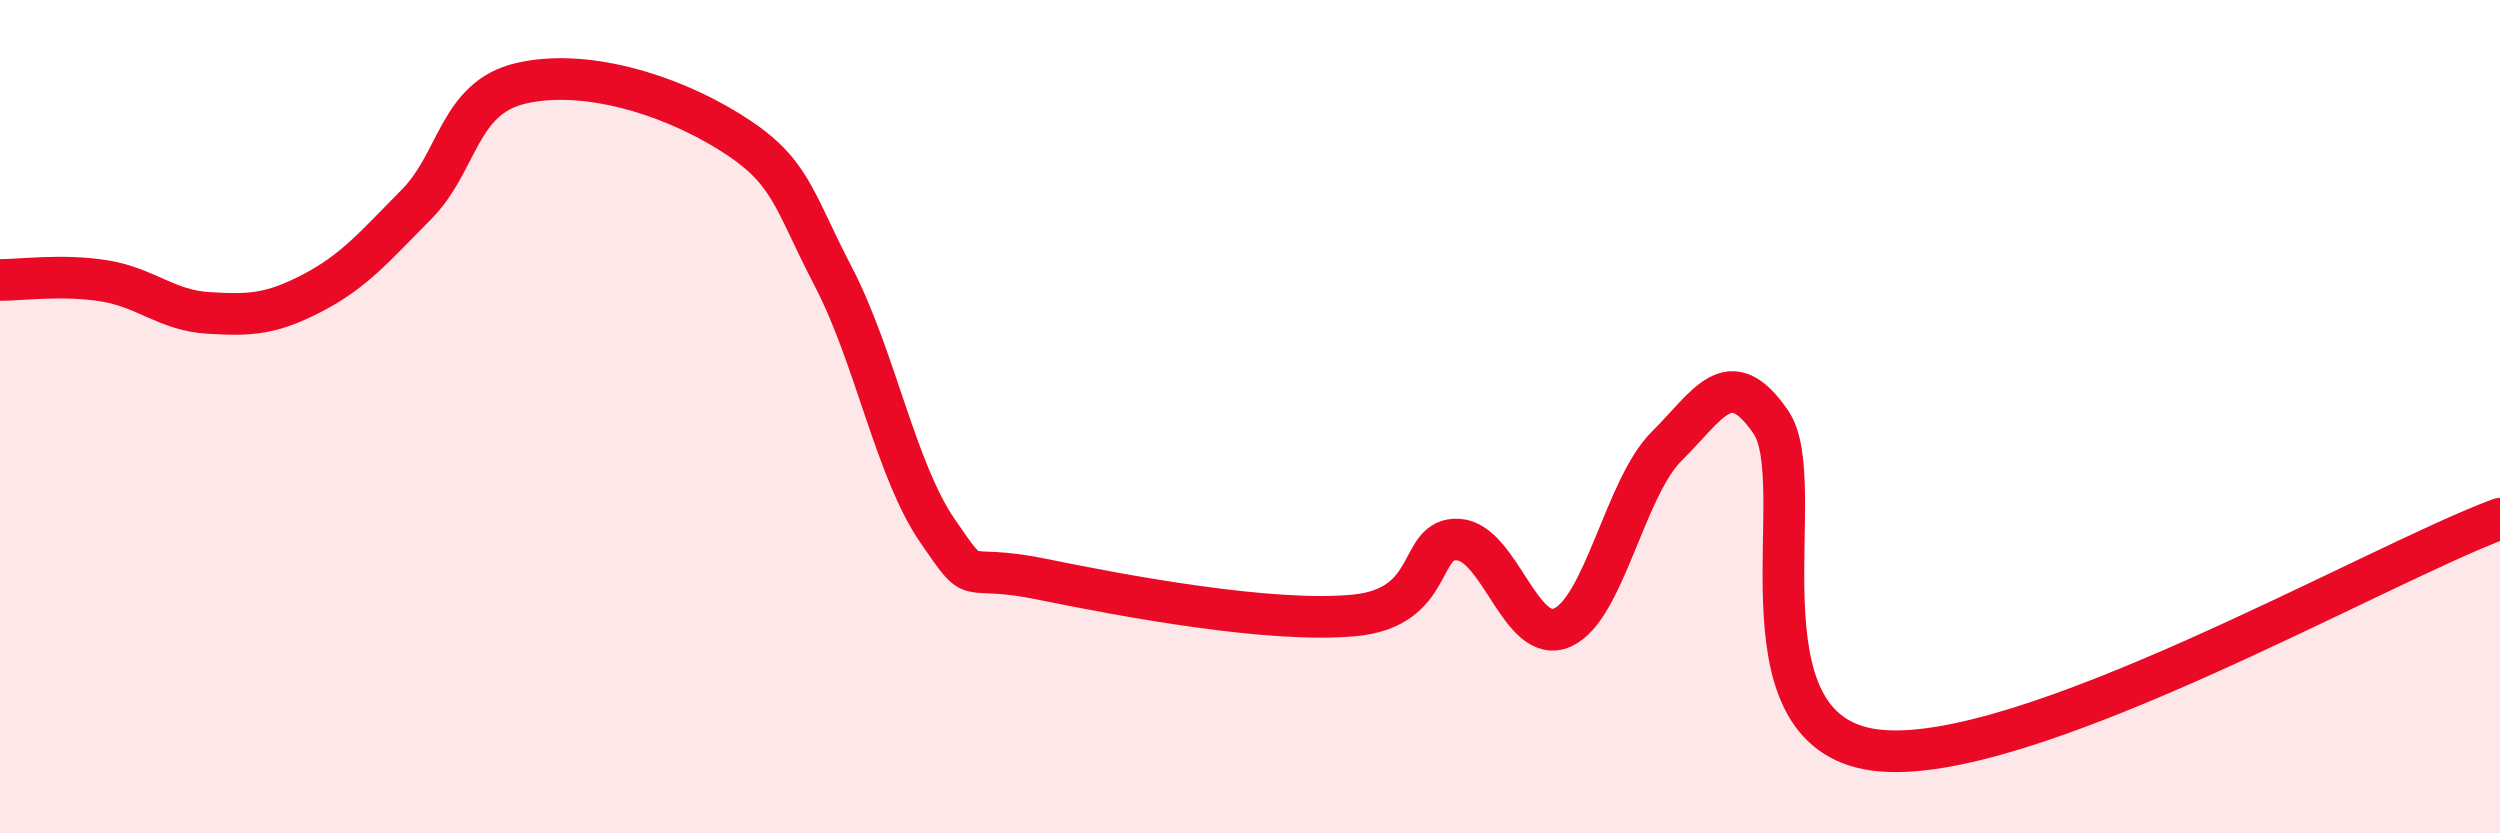
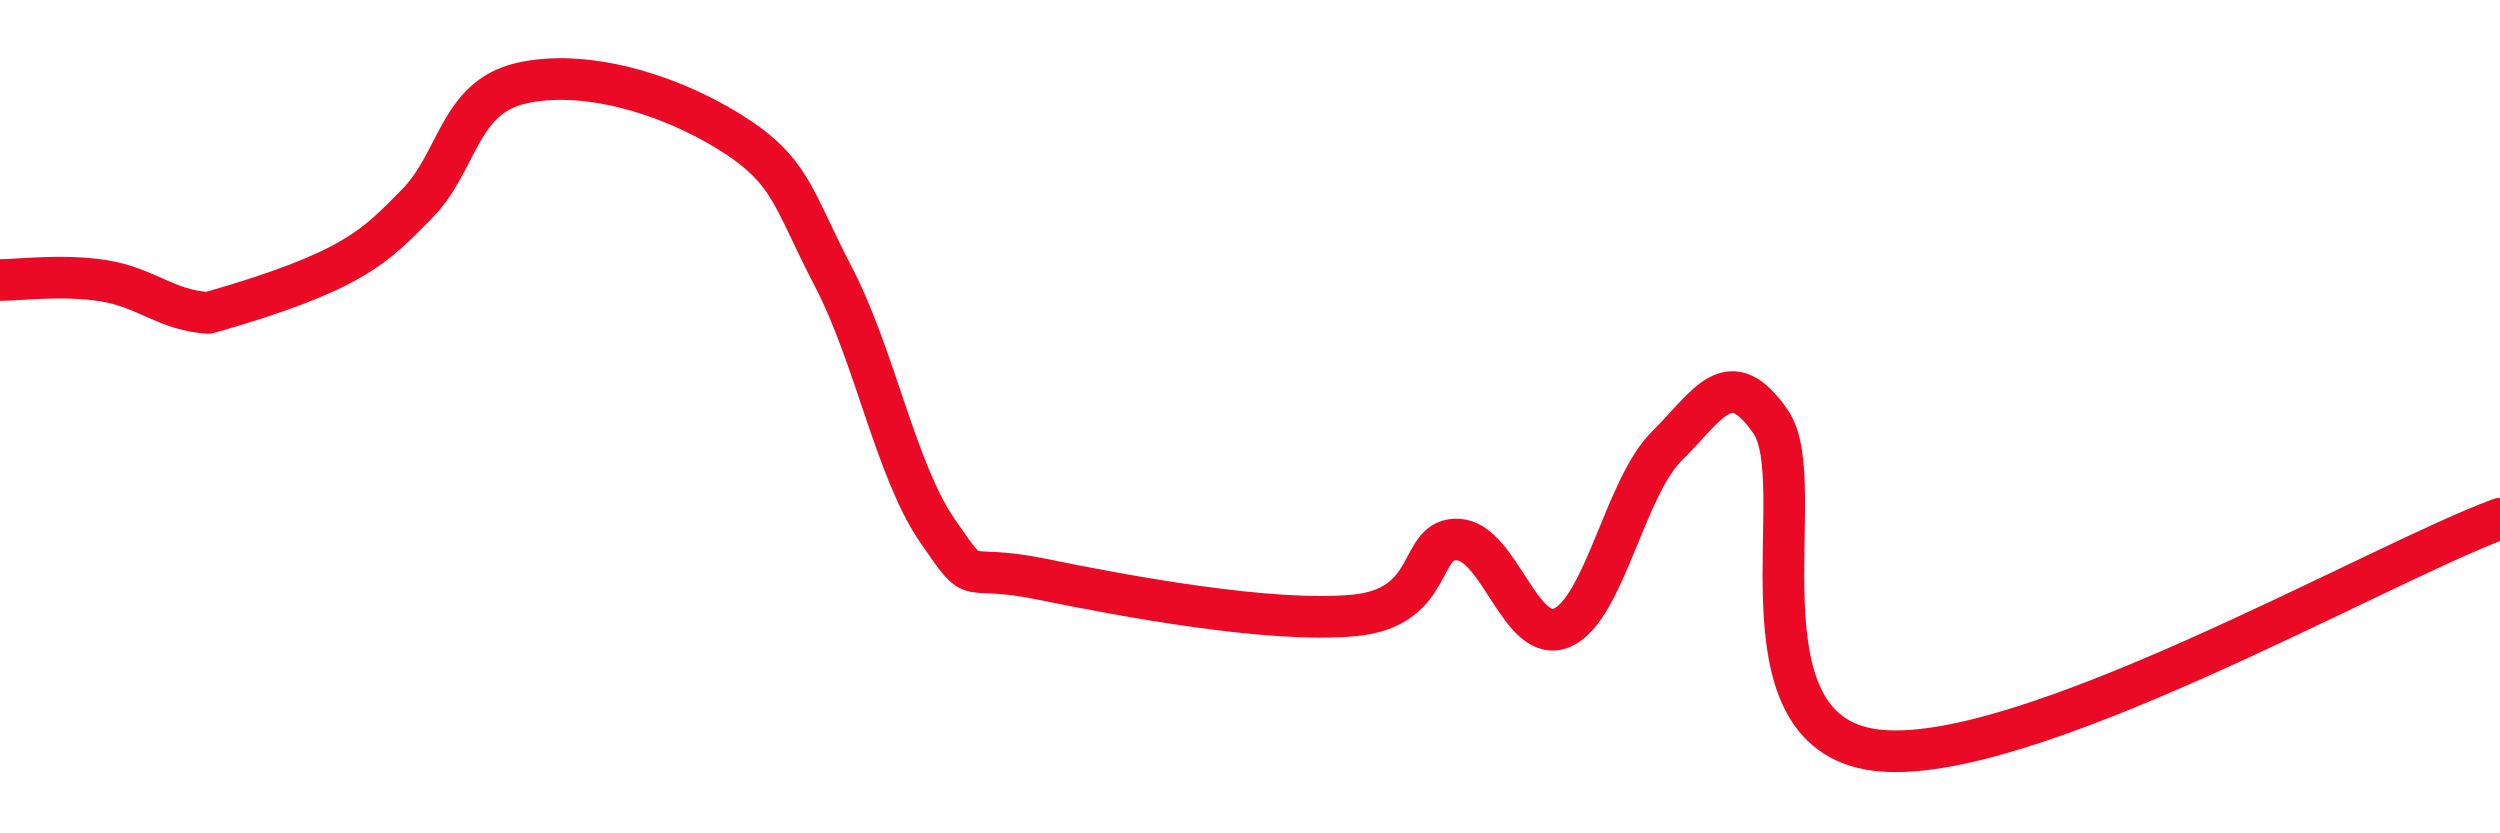
<svg xmlns="http://www.w3.org/2000/svg" width="60" height="20" viewBox="0 0 60 20">
-   <path d="M 0,6.72 C 0.5,6.72 1.5,6.58 2.5,6.74 C 3.5,6.9 4,7.45 5,7.51 C 6,7.57 6.5,7.55 7.5,7.03 C 8.5,6.51 9,5.91 10,4.9 C 11,3.89 11,2.35 12.5,2 C 14,1.65 16,2.23 17.5,3.16 C 19,4.09 19,4.72 20,6.64 C 21,8.56 21.5,11.29 22.5,12.74 C 23.5,14.19 23,13.49 25,13.9 C 27,14.31 30.5,14.96 32.5,14.77 C 34.5,14.58 34,12.89 35,12.95 C 36,13.01 36.5,15.51 37.5,15.06 C 38.5,14.61 39,11.7 40,10.71 C 41,9.72 41.5,8.67 42.5,10.13 C 43.5,11.59 41.5,17.54 45,18 C 48.5,18.46 57,13.56 60,12.45L60 20L0 20Z" fill="#EB0A25" opacity="0.1" stroke-linecap="round" stroke-linejoin="round" />
-   <path d="M 0,6.72 C 0.5,6.72 1.5,6.58 2.5,6.74 C 3.5,6.9 4,7.45 5,7.51 C 6,7.57 6.5,7.55 7.5,7.03 C 8.5,6.51 9,5.91 10,4.9 C 11,3.89 11,2.35 12.5,2 C 14,1.65 16,2.23 17.5,3.16 C 19,4.09 19,4.72 20,6.64 C 21,8.56 21.5,11.29 22.5,12.74 C 23.5,14.19 23,13.49 25,13.9 C 27,14.31 30.5,14.96 32.5,14.77 C 34.5,14.58 34,12.89 35,12.95 C 36,13.01 36.5,15.51 37.5,15.06 C 38.5,14.61 39,11.7 40,10.71 C 41,9.72 41.5,8.67 42.5,10.13 C 43.5,11.59 41.5,17.54 45,18 C 48.5,18.46 57,13.56 60,12.45" stroke="#EB0A25" stroke-width="1" fill="none" stroke-linecap="round" stroke-linejoin="round" />
+   <path d="M 0,6.72 C 0.5,6.72 1.5,6.58 2.5,6.74 C 3.5,6.9 4,7.45 5,7.51 C 8.5,6.51 9,5.91 10,4.9 C 11,3.89 11,2.35 12.5,2 C 14,1.65 16,2.23 17.5,3.16 C 19,4.09 19,4.72 20,6.64 C 21,8.56 21.5,11.29 22.5,12.74 C 23.5,14.19 23,13.49 25,13.9 C 27,14.31 30.5,14.96 32.5,14.77 C 34.5,14.58 34,12.89 35,12.95 C 36,13.01 36.5,15.51 37.5,15.06 C 38.5,14.61 39,11.7 40,10.71 C 41,9.72 41.5,8.67 42.5,10.13 C 43.5,11.59 41.5,17.54 45,18 C 48.5,18.46 57,13.56 60,12.45" stroke="#EB0A25" stroke-width="1" fill="none" stroke-linecap="round" stroke-linejoin="round" />
</svg>